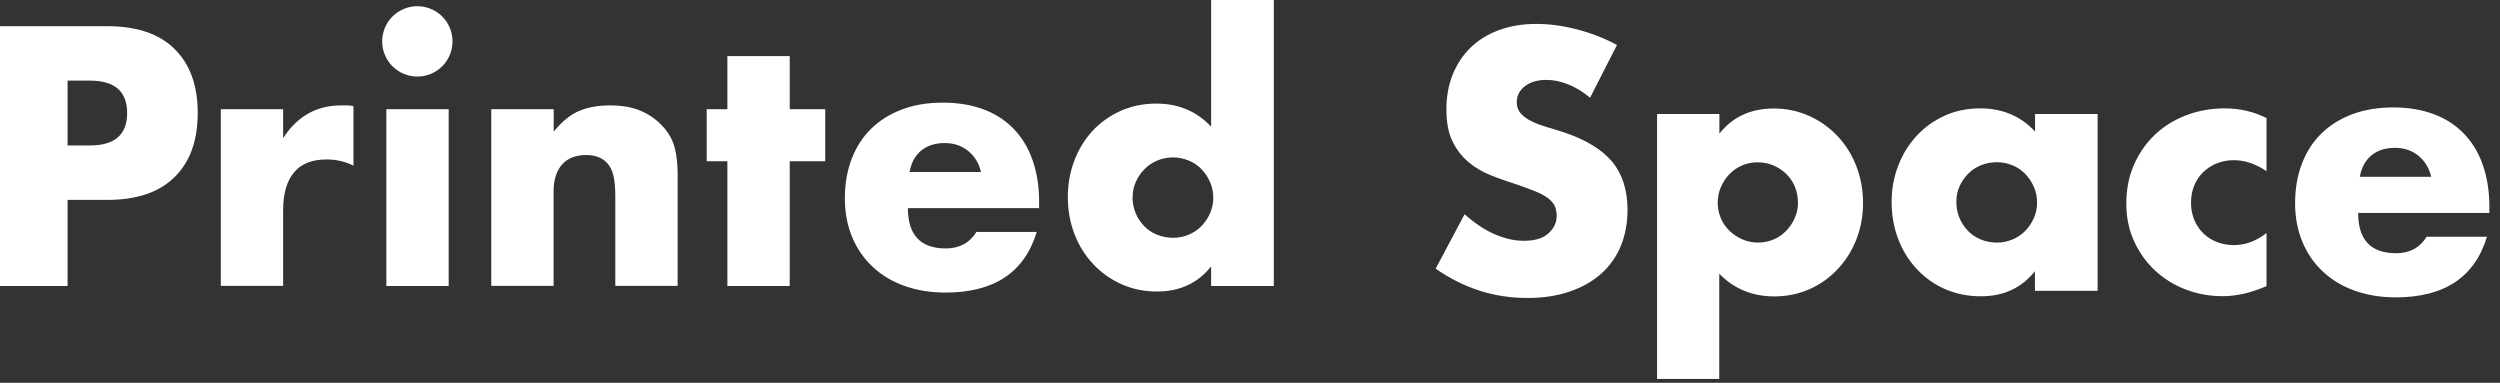
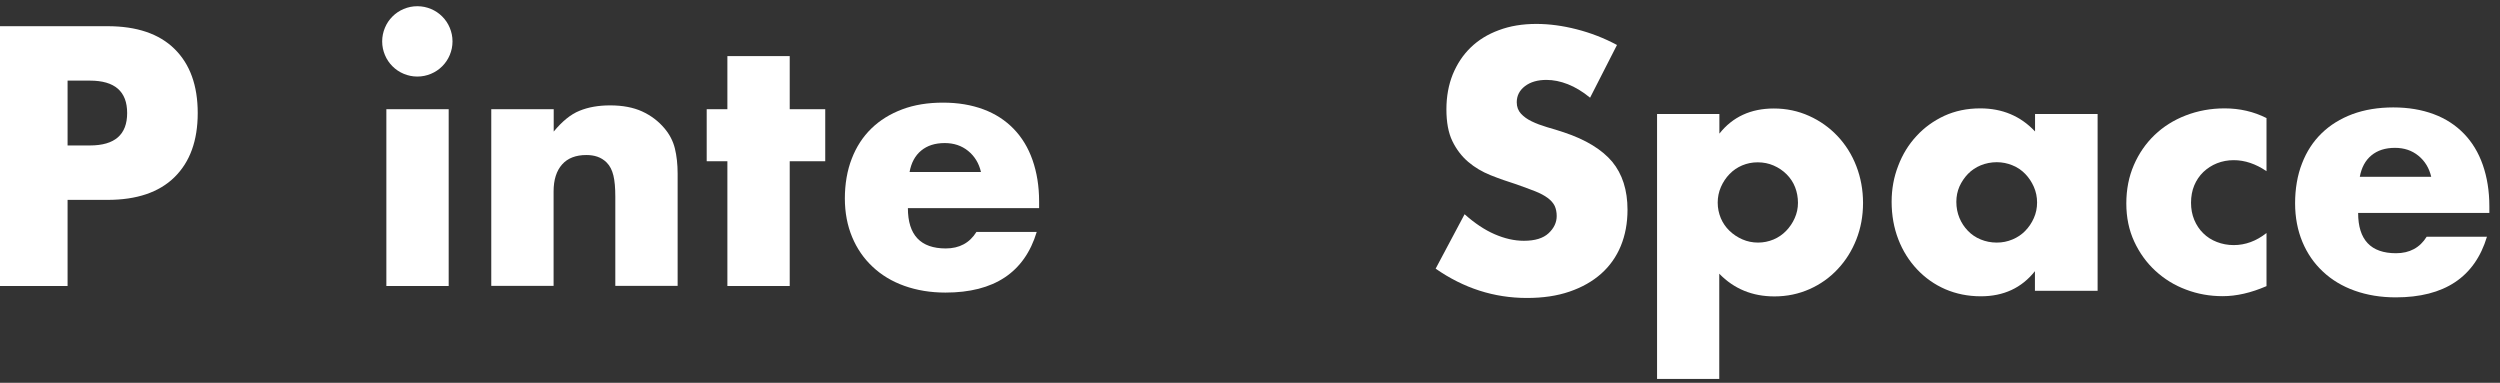
<svg xmlns="http://www.w3.org/2000/svg" width="209" height="32" viewBox="0 0 209 32" fill="none">
  <rect x="0" y="0" width="209" height="32" fill="#333333" stroke="none" />
  <path d="M5.65 23.91H0V2.19H8.99C11.43 2.19 13.3 2.82 14.59 4.09C15.88 5.36 16.53 7.14 16.53 9.45C16.53 11.76 15.88 13.54 14.59 14.81C13.3 16.08 11.43 16.71 8.99 16.71H5.65V23.91ZM5.65 12.16H7.52C9.59 12.16 10.63 11.26 10.63 9.45C10.63 7.64 9.59 6.74 7.52 6.74H5.65V12.16Z" fill="white" />
-   <path d="M18.46 9.13H23.67V11.55C24.23 10.67 24.91 9.99 25.72 9.52C26.53 9.05 27.47 8.81 28.54 8.81H28.99C29.15 8.81 29.34 8.83 29.55 8.87V13.85C28.86 13.5 28.11 13.33 27.3 13.33C26.09 13.33 25.18 13.69 24.58 14.41C23.98 15.13 23.67 16.18 23.67 17.56V23.9H18.46V9.12V9.13Z" fill="white" />
  <path d="M31.95 3.46C31.95 3.06 32.03 2.68 32.18 2.32C32.33 1.96 32.54 1.65 32.81 1.38C33.08 1.11 33.39 0.9 33.75 0.75C34.11 0.6 34.48 0.52 34.89 0.52C35.3 0.52 35.67 0.6 36.03 0.75C36.39 0.9 36.7 1.11 36.97 1.38C37.24 1.65 37.45 1.96 37.6 2.32C37.75 2.68 37.83 3.05 37.83 3.46C37.83 3.87 37.75 4.24 37.6 4.6C37.45 4.96 37.24 5.27 36.97 5.54C36.7 5.81 36.39 6.02 36.03 6.17C35.67 6.32 35.3 6.4 34.89 6.4C34.48 6.4 34.11 6.32 33.75 6.17C33.39 6.02 33.08 5.81 32.81 5.54C32.54 5.27 32.33 4.96 32.18 4.6C32.03 4.24 31.95 3.87 31.95 3.46ZM37.51 9.13V23.91H32.3V9.13H37.51Z" fill="white" />
  <path d="M41.08 9.13H46.29V11C47 10.14 47.72 9.55 48.45 9.26C49.18 8.96 50.03 8.81 51.01 8.81C52.05 8.81 52.94 8.98 53.67 9.31C54.41 9.65 55.04 10.12 55.56 10.74C55.98 11.24 56.27 11.8 56.42 12.41C56.57 13.02 56.65 13.73 56.65 14.51V23.9H51.44V16.44C51.44 15.71 51.39 15.12 51.28 14.67C51.17 14.22 50.99 13.86 50.72 13.59C50.49 13.36 50.23 13.2 49.94 13.1C49.65 13 49.34 12.96 49.02 12.96C48.14 12.96 47.46 13.22 46.99 13.75C46.52 14.28 46.28 15.03 46.28 16.01V23.9H41.07V9.12L41.08 9.13Z" fill="white" />
  <path d="M66.02 13.48V23.91H60.81V13.48H59.08V9.13H60.81V4.69H66.02V9.13H68.99V13.48H66.02Z" fill="white" />
  <path d="M75.9 17.4C75.9 19.65 76.96 20.77 79.07 20.77C80.2 20.77 81.06 20.31 81.63 19.39H86.67C85.65 22.77 83.11 24.46 79.04 24.46C77.79 24.46 76.65 24.27 75.61 23.9C74.57 23.53 73.68 22.99 72.95 22.3C72.21 21.61 71.64 20.78 71.24 19.82C70.84 18.86 70.63 17.78 70.63 16.59C70.63 15.4 70.82 14.25 71.21 13.26C71.59 12.27 72.14 11.43 72.85 10.74C73.56 10.05 74.42 9.52 75.43 9.14C76.44 8.76 77.58 8.58 78.84 8.58C80.1 8.58 81.21 8.77 82.21 9.14C83.21 9.51 84.05 10.06 84.74 10.77C85.43 11.48 85.96 12.35 86.32 13.38C86.68 14.41 86.87 15.56 86.87 16.85V17.4H75.89H75.9ZM82.01 14.38C81.84 13.65 81.48 13.06 80.94 12.62C80.4 12.18 79.75 11.96 78.98 11.96C78.17 11.96 77.52 12.17 77.01 12.59C76.5 13.01 76.18 13.61 76.04 14.38H82H82.01Z" fill="white" />
-   <path d="M101.25 0H106.49V23.91H101.25V22.27C100.14 23.67 98.63 24.37 96.73 24.37C95.65 24.37 94.67 24.17 93.76 23.76C92.86 23.36 92.07 22.8 91.4 22.09C90.73 21.38 90.2 20.54 89.83 19.58C89.46 18.62 89.27 17.58 89.27 16.47C89.27 15.41 89.45 14.41 89.8 13.46C90.16 12.51 90.66 11.68 91.31 10.97C91.96 10.26 92.75 9.7 93.66 9.28C94.57 8.87 95.58 8.66 96.67 8.66C98.51 8.66 100.04 9.3 101.25 10.59V0ZM94.68 16.48C94.68 16.96 94.77 17.41 94.94 17.82C95.11 18.23 95.35 18.59 95.65 18.9C95.95 19.21 96.3 19.45 96.72 19.62C97.13 19.79 97.58 19.88 98.06 19.88C98.54 19.88 98.96 19.79 99.37 19.62C99.78 19.45 100.14 19.21 100.44 18.9C100.74 18.59 100.98 18.24 101.16 17.83C101.34 17.43 101.43 16.99 101.43 16.53C101.43 16.07 101.34 15.63 101.16 15.22C100.98 14.81 100.74 14.45 100.44 14.14C100.14 13.83 99.79 13.59 99.37 13.42C98.96 13.25 98.52 13.16 98.06 13.16C97.6 13.16 97.16 13.25 96.75 13.42C96.34 13.59 95.98 13.83 95.68 14.14C95.38 14.45 95.14 14.8 94.96 15.19C94.78 15.58 94.69 16.01 94.69 16.47L94.68 16.48Z" fill="white" />
  <path d="M132.91 8.15C132.3 7.65 131.68 7.28 131.07 7.04C130.46 6.8 129.86 6.68 129.28 6.68C128.55 6.68 127.95 6.85 127.49 7.2C127.03 7.55 126.8 8 126.8 8.55C126.8 8.93 126.92 9.25 127.15 9.5C127.38 9.75 127.68 9.97 128.06 10.15C128.43 10.33 128.86 10.49 129.33 10.63C129.8 10.76 130.27 10.91 130.73 11.06C132.57 11.67 133.92 12.5 134.78 13.52C135.63 14.55 136.06 15.89 136.06 17.54C136.06 18.65 135.87 19.66 135.5 20.56C135.13 21.46 134.58 22.24 133.86 22.88C133.14 23.52 132.26 24.02 131.21 24.38C130.16 24.74 128.98 24.91 127.65 24.91C124.9 24.91 122.36 24.09 120.02 22.46L122.44 17.91C123.28 18.66 124.12 19.22 124.95 19.58C125.78 19.94 126.59 20.13 127.4 20.13C128.32 20.13 129.01 19.92 129.46 19.5C129.91 19.08 130.14 18.6 130.14 18.06C130.14 17.73 130.08 17.45 129.97 17.21C129.85 16.97 129.66 16.75 129.39 16.55C129.12 16.35 128.77 16.16 128.34 15.99C127.91 15.82 127.38 15.63 126.77 15.41C126.04 15.18 125.32 14.93 124.62 14.65C123.92 14.37 123.29 14 122.75 13.54C122.21 13.08 121.76 12.5 121.42 11.8C121.08 11.1 120.92 10.21 120.92 9.14C120.92 8.07 121.1 7.09 121.45 6.22C121.81 5.35 122.3 4.6 122.95 3.97C123.59 3.35 124.38 2.86 125.31 2.52C126.24 2.17 127.28 2 128.44 2C129.52 2 130.64 2.15 131.81 2.45C132.98 2.75 134.1 3.18 135.18 3.76L132.93 8.17L132.91 8.15Z" fill="white" />
  <path d="M143.74 31.68H138.53V9.53H143.74V11.17C144.85 9.77 146.37 9.07 148.29 9.07C149.35 9.07 150.33 9.28 151.24 9.69C152.15 10.1 152.94 10.66 153.62 11.38C154.29 12.09 154.82 12.93 155.19 13.89C155.56 14.85 155.75 15.88 155.75 16.97C155.75 18.06 155.56 19.08 155.19 20.02C154.82 20.96 154.3 21.79 153.63 22.5C152.97 23.21 152.18 23.77 151.28 24.17C150.38 24.57 149.4 24.78 148.34 24.78C146.5 24.78 144.96 24.15 143.73 22.88V31.69L143.74 31.68ZM150.31 16.96C150.31 16.5 150.23 16.06 150.07 15.65C149.91 15.24 149.67 14.88 149.36 14.57C149.05 14.26 148.69 14.02 148.28 13.84C147.87 13.66 147.42 13.57 146.94 13.57C146.46 13.57 146.05 13.66 145.64 13.83C145.24 14 144.89 14.24 144.59 14.55C144.29 14.86 144.05 15.22 143.87 15.63C143.69 16.04 143.6 16.48 143.6 16.94C143.6 17.4 143.69 17.83 143.86 18.24C144.03 18.64 144.27 18.99 144.58 19.29C144.89 19.59 145.25 19.83 145.66 20.01C146.07 20.19 146.51 20.28 146.97 20.28C147.43 20.28 147.86 20.19 148.27 20.02C148.67 19.85 149.02 19.61 149.32 19.3C149.62 18.99 149.86 18.64 150.04 18.23C150.22 17.83 150.31 17.4 150.31 16.96Z" fill="white" />
  <path d="M170.12 9.53H175.36V24.31H170.12V22.67C169.01 24.07 167.5 24.77 165.6 24.77C164.52 24.77 163.54 24.57 162.63 24.18C161.73 23.79 160.94 23.23 160.27 22.52C159.6 21.81 159.07 20.97 158.7 20.01C158.33 19.05 158.14 18 158.14 16.87C158.14 15.81 158.32 14.81 158.69 13.86C159.05 12.91 159.56 12.08 160.22 11.37C160.87 10.66 161.65 10.1 162.55 9.68C163.45 9.27 164.45 9.06 165.55 9.06C167.39 9.06 168.92 9.7 170.13 10.99V9.52L170.12 9.53ZM163.55 16.88C163.55 17.36 163.64 17.81 163.81 18.22C163.98 18.63 164.22 18.99 164.52 19.3C164.82 19.61 165.17 19.85 165.59 20.02C166 20.19 166.45 20.28 166.93 20.28C167.41 20.28 167.83 20.19 168.24 20.02C168.65 19.85 169.01 19.61 169.31 19.3C169.61 18.99 169.85 18.64 170.03 18.23C170.21 17.83 170.3 17.39 170.3 16.93C170.3 16.47 170.21 16.03 170.03 15.62C169.85 15.21 169.61 14.85 169.31 14.54C169.01 14.23 168.66 13.99 168.24 13.82C167.83 13.65 167.39 13.56 166.93 13.56C166.47 13.56 166 13.65 165.59 13.82C165.18 13.99 164.82 14.23 164.52 14.54C164.22 14.85 163.99 15.2 163.81 15.59C163.64 15.98 163.55 16.41 163.55 16.87V16.88Z" fill="white" />
  <path d="M189.48 14.31C188.58 13.7 187.67 13.39 186.74 13.39C186.24 13.39 185.77 13.48 185.34 13.65C184.91 13.82 184.53 14.07 184.2 14.38C183.87 14.7 183.62 15.07 183.44 15.5C183.26 15.93 183.17 16.42 183.17 16.95C183.17 17.48 183.26 17.94 183.44 18.38C183.62 18.81 183.87 19.19 184.19 19.5C184.51 19.82 184.89 20.06 185.33 20.23C185.77 20.4 186.24 20.49 186.74 20.49C187.72 20.49 188.63 20.15 189.48 19.48V23.92C188.19 24.48 186.97 24.76 185.82 24.76C184.74 24.76 183.72 24.58 182.75 24.21C181.78 23.85 180.93 23.32 180.19 22.64C179.45 21.96 178.86 21.14 178.42 20.19C177.98 19.24 177.76 18.18 177.76 17.01C177.76 15.84 177.97 14.77 178.39 13.8C178.81 12.83 179.39 11.99 180.12 11.29C180.85 10.59 181.72 10.04 182.73 9.65C183.74 9.26 184.82 9.06 185.97 9.06C187.24 9.06 188.41 9.33 189.48 9.87V14.31Z" fill="white" />
  <path d="M197.14 17.8C197.14 20.05 198.2 21.17 200.31 21.17C201.44 21.17 202.3 20.71 202.87 19.79H207.91C206.89 23.17 204.35 24.86 200.28 24.86C199.03 24.86 197.89 24.67 196.85 24.3C195.81 23.93 194.92 23.39 194.19 22.7C193.45 22.01 192.88 21.18 192.48 20.22C192.08 19.26 191.87 18.18 191.87 16.99C191.87 15.8 192.06 14.65 192.45 13.66C192.83 12.67 193.38 11.83 194.09 11.14C194.8 10.45 195.66 9.92 196.67 9.54C197.68 9.17 198.82 8.98 200.08 8.98C201.34 8.98 202.45 9.17 203.45 9.54C204.45 9.91 205.29 10.46 205.98 11.17C206.67 11.88 207.2 12.75 207.56 13.78C207.92 14.81 208.11 15.96 208.11 17.25V17.8H197.13H197.14ZM203.25 14.78C203.08 14.05 202.72 13.46 202.18 13.02C201.64 12.58 200.99 12.36 200.22 12.36C199.41 12.36 198.76 12.57 198.25 12.99C197.74 13.41 197.42 14.01 197.28 14.78H203.24H203.25Z" fill="white" />
</svg>